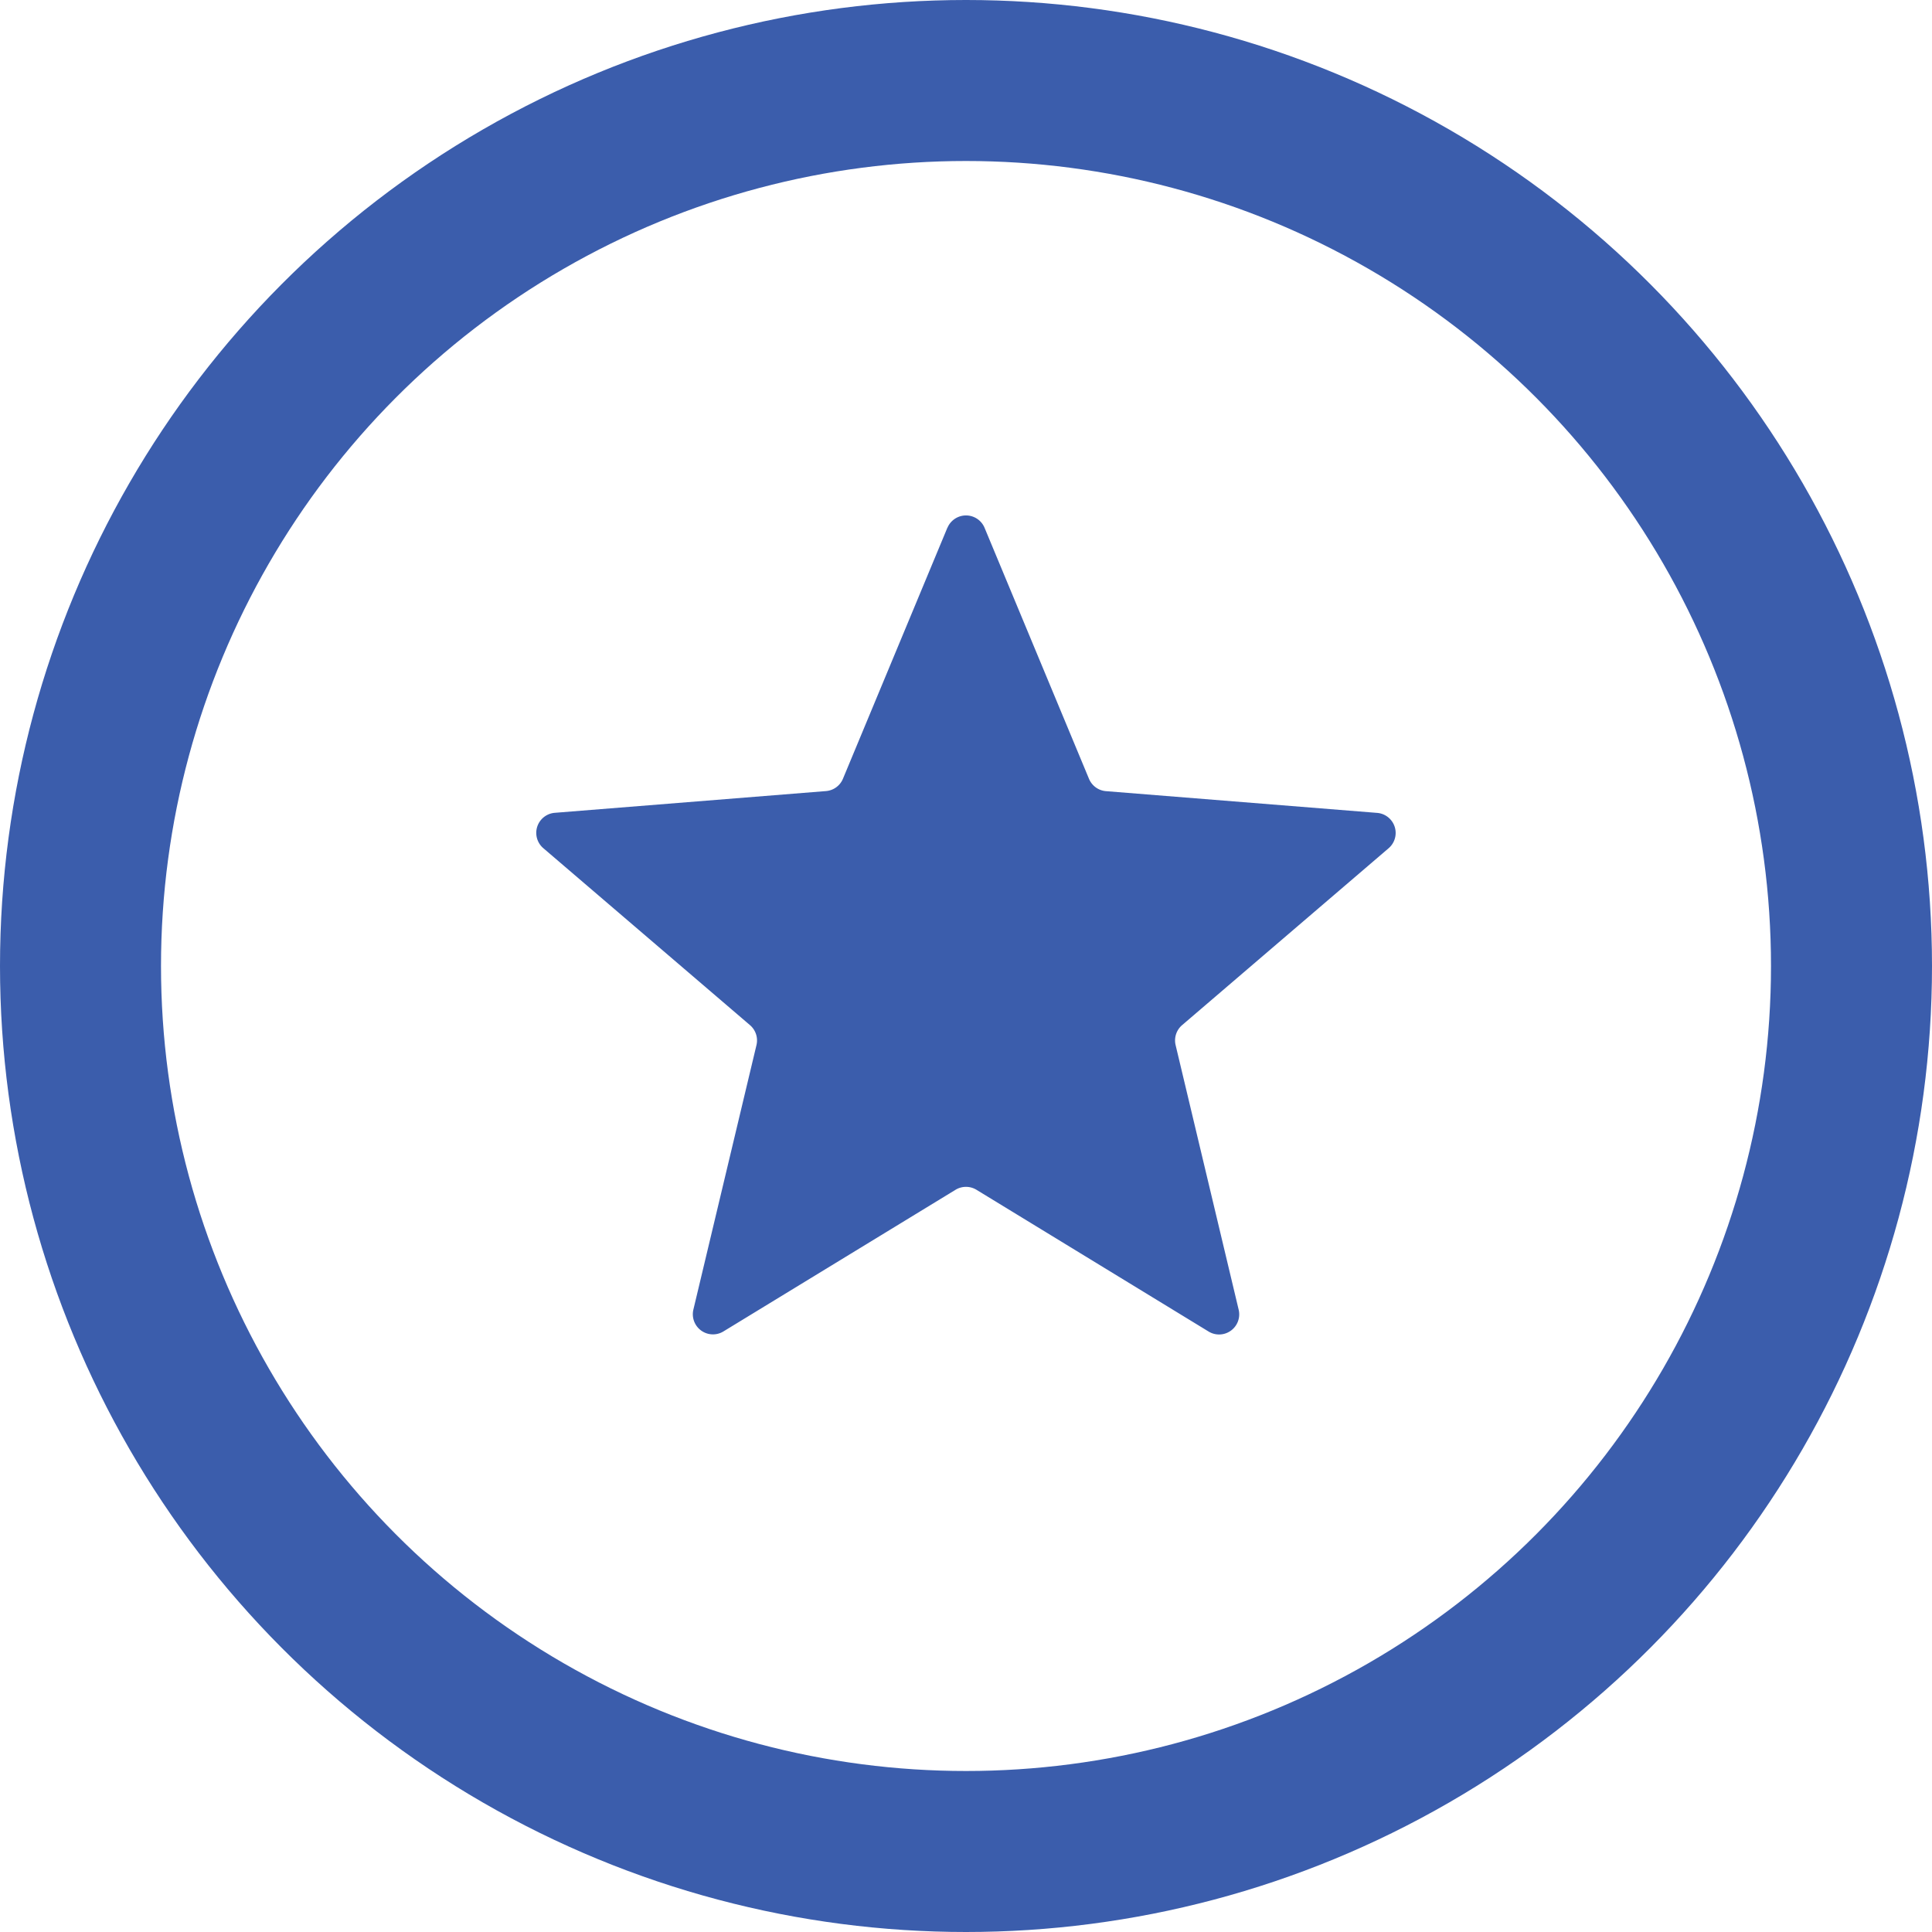
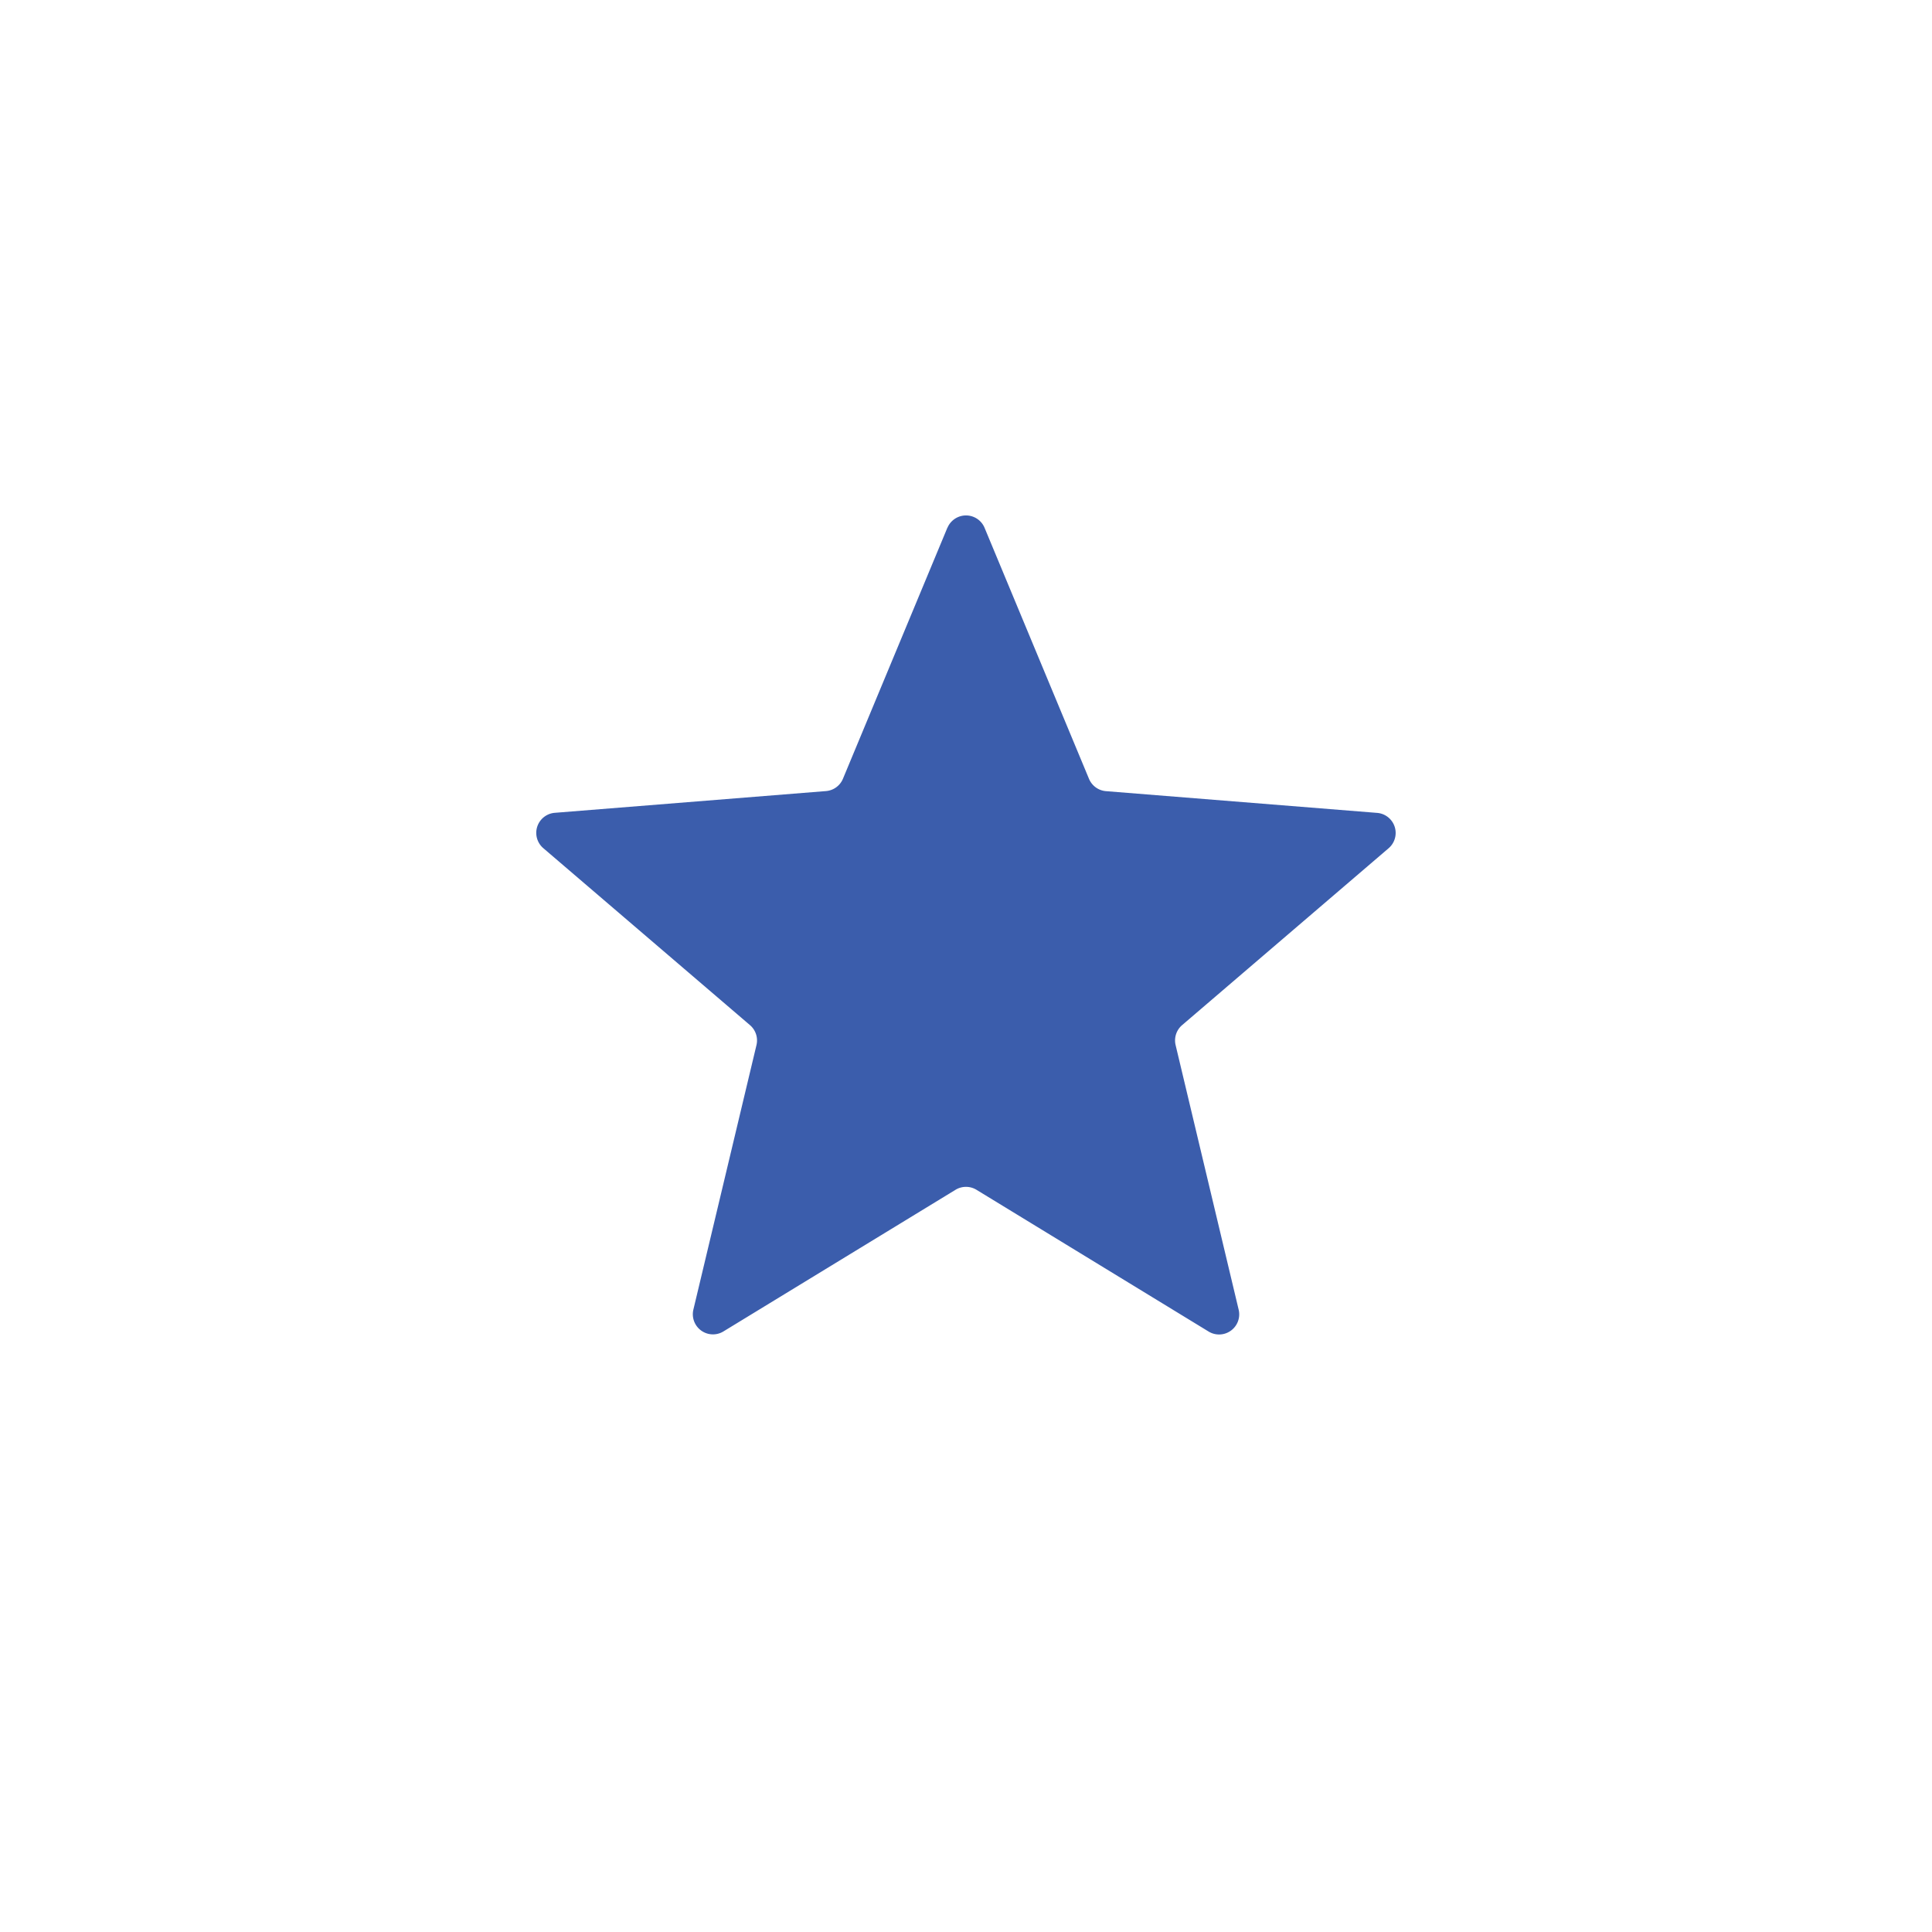
<svg xmlns="http://www.w3.org/2000/svg" viewBox="0 0 24 24" fill="none">
-   <circle cx="12" cy="12" r="11" stroke="#3B5DAC" stroke-width="2" />
  <path d="M11.77 6.555a.25.25 0 01.46 0l1.298 3.12a.25.25 0 00.211.153l3.368.27a.25.25 0 01.143.439l-2.566 2.198a.25.25 0 00-.08.248l.783 3.286a.25.25 0 01-.373.272L12.13 14.78a.25.25 0 00-.26 0l-2.884 1.76a.25.25 0 01-.373-.27l.784-3.287a.25.25 0 00-.08-.248L6.75 10.537a.25.25 0 01.143-.44l3.368-.27a.25.25 0 00.21-.152l1.298-3.12z" fill="#3B5DAC" />
</svg>